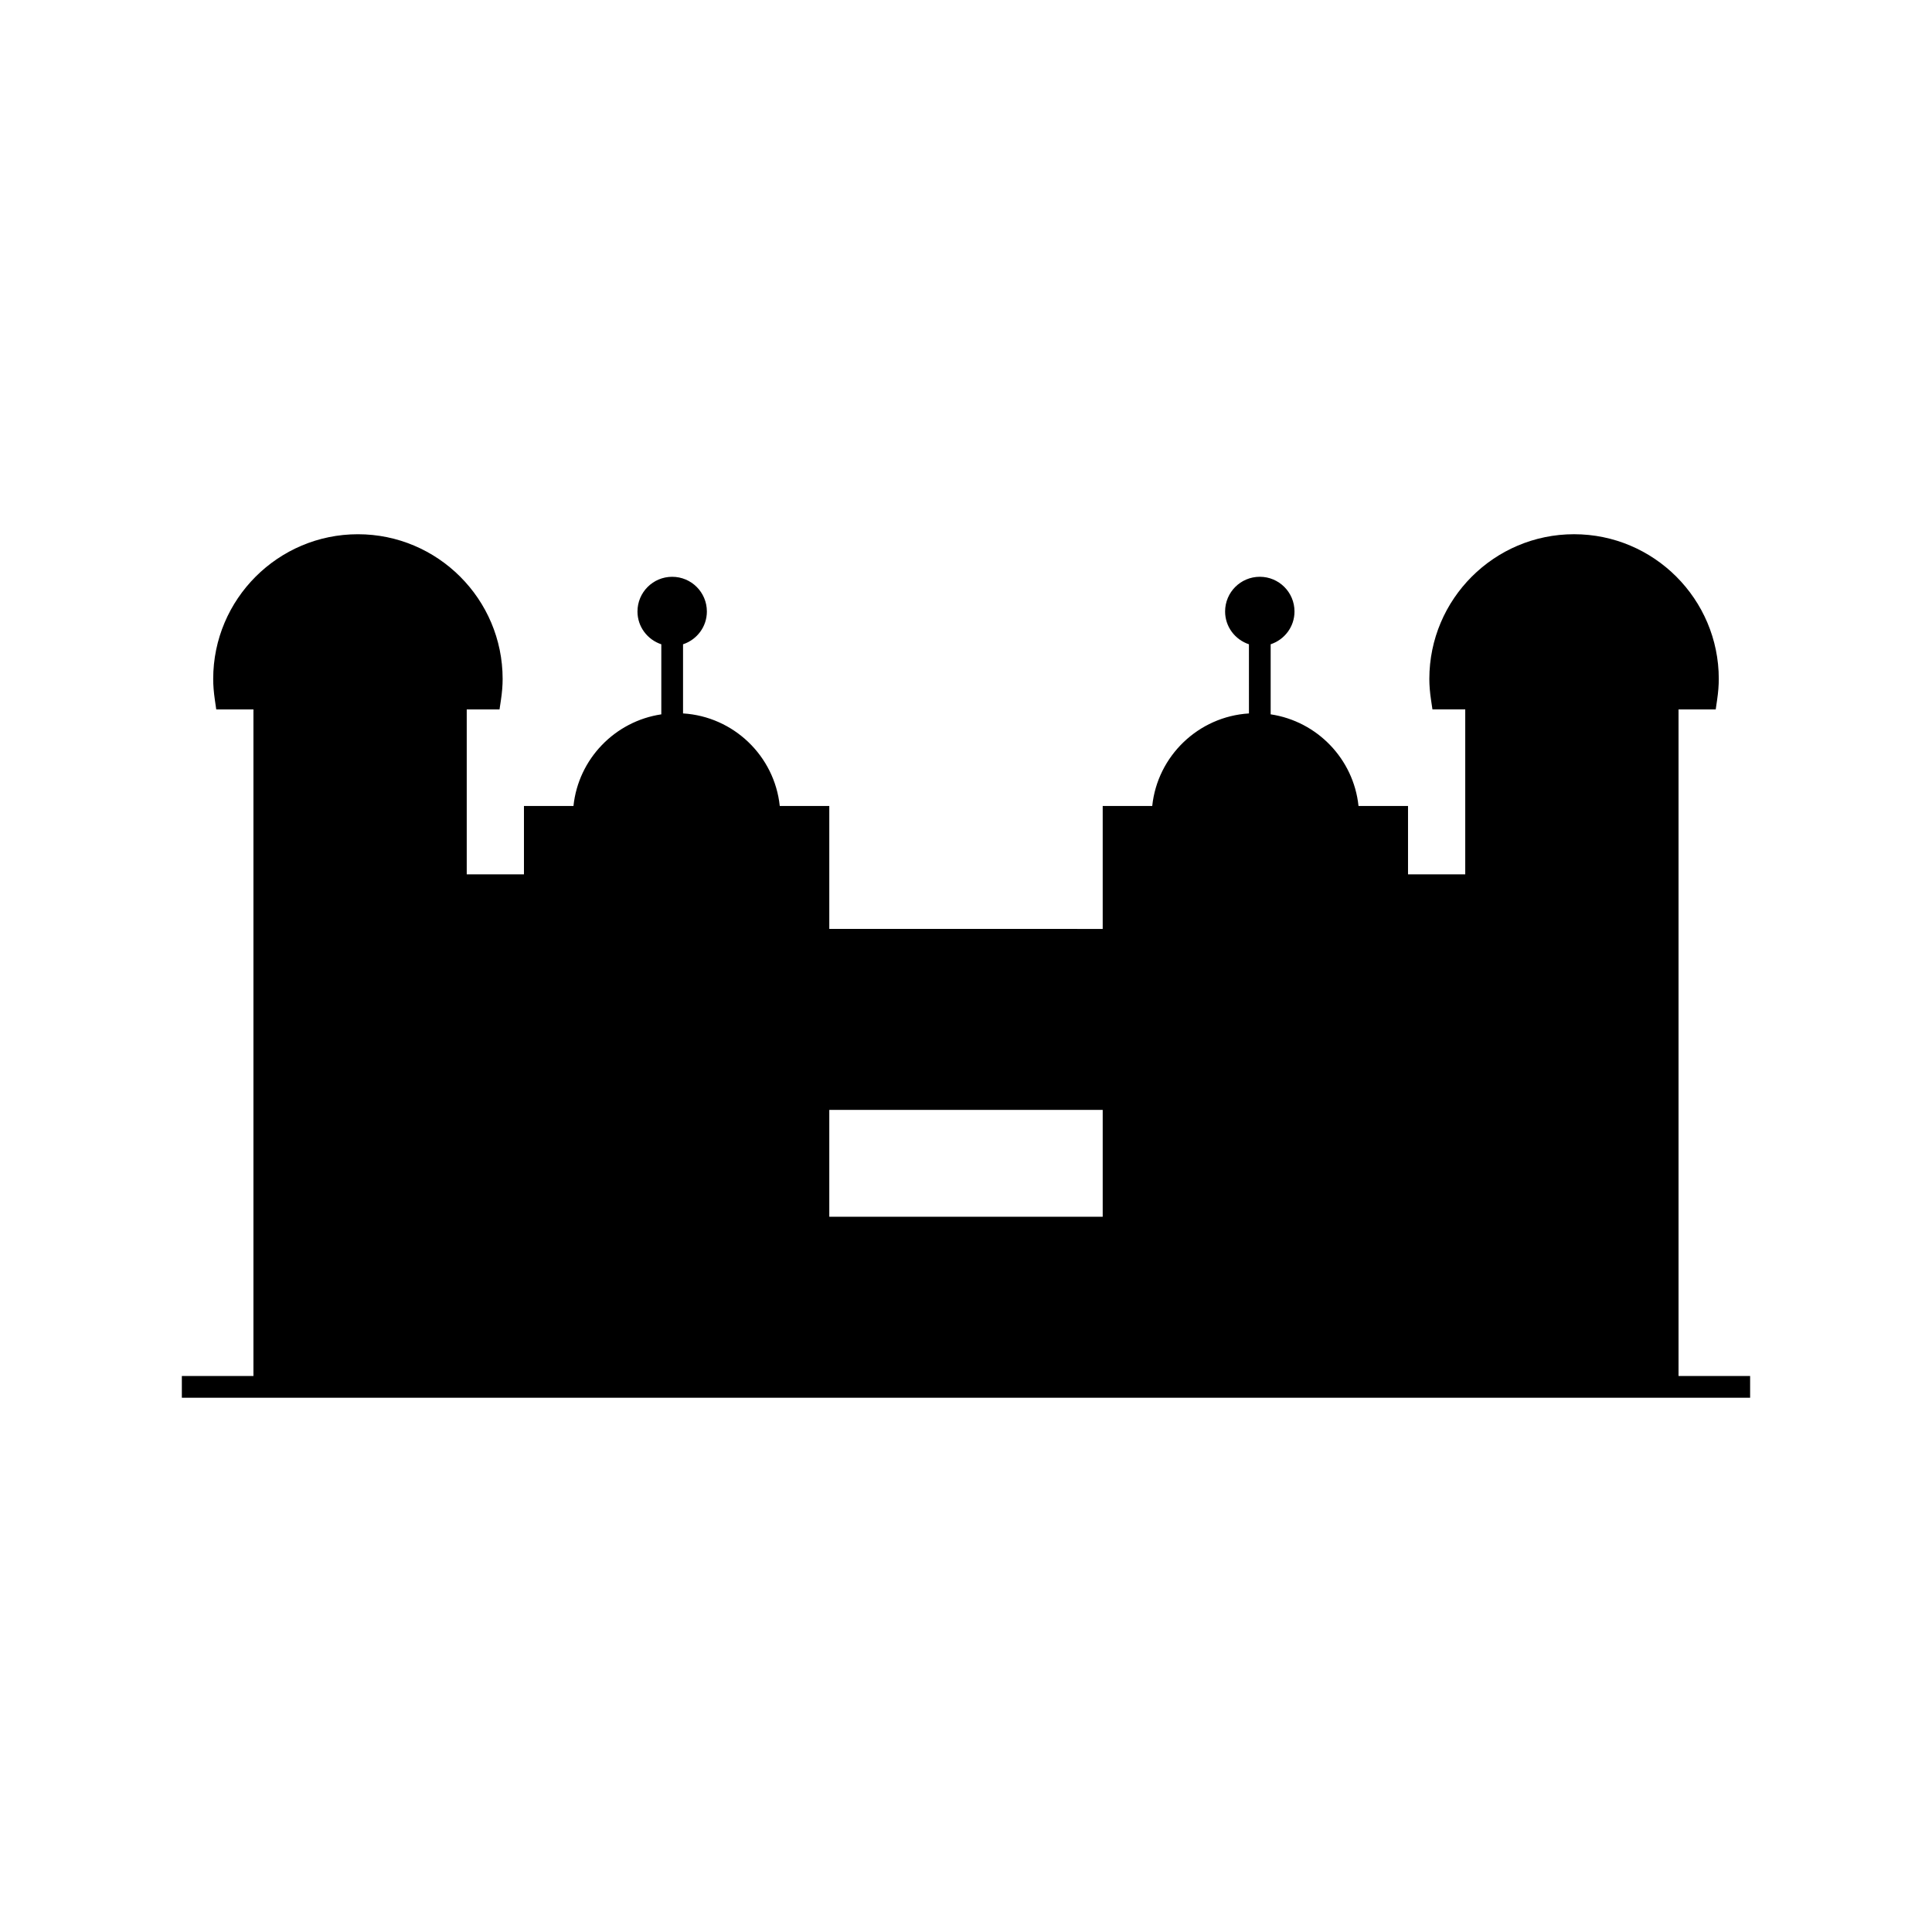
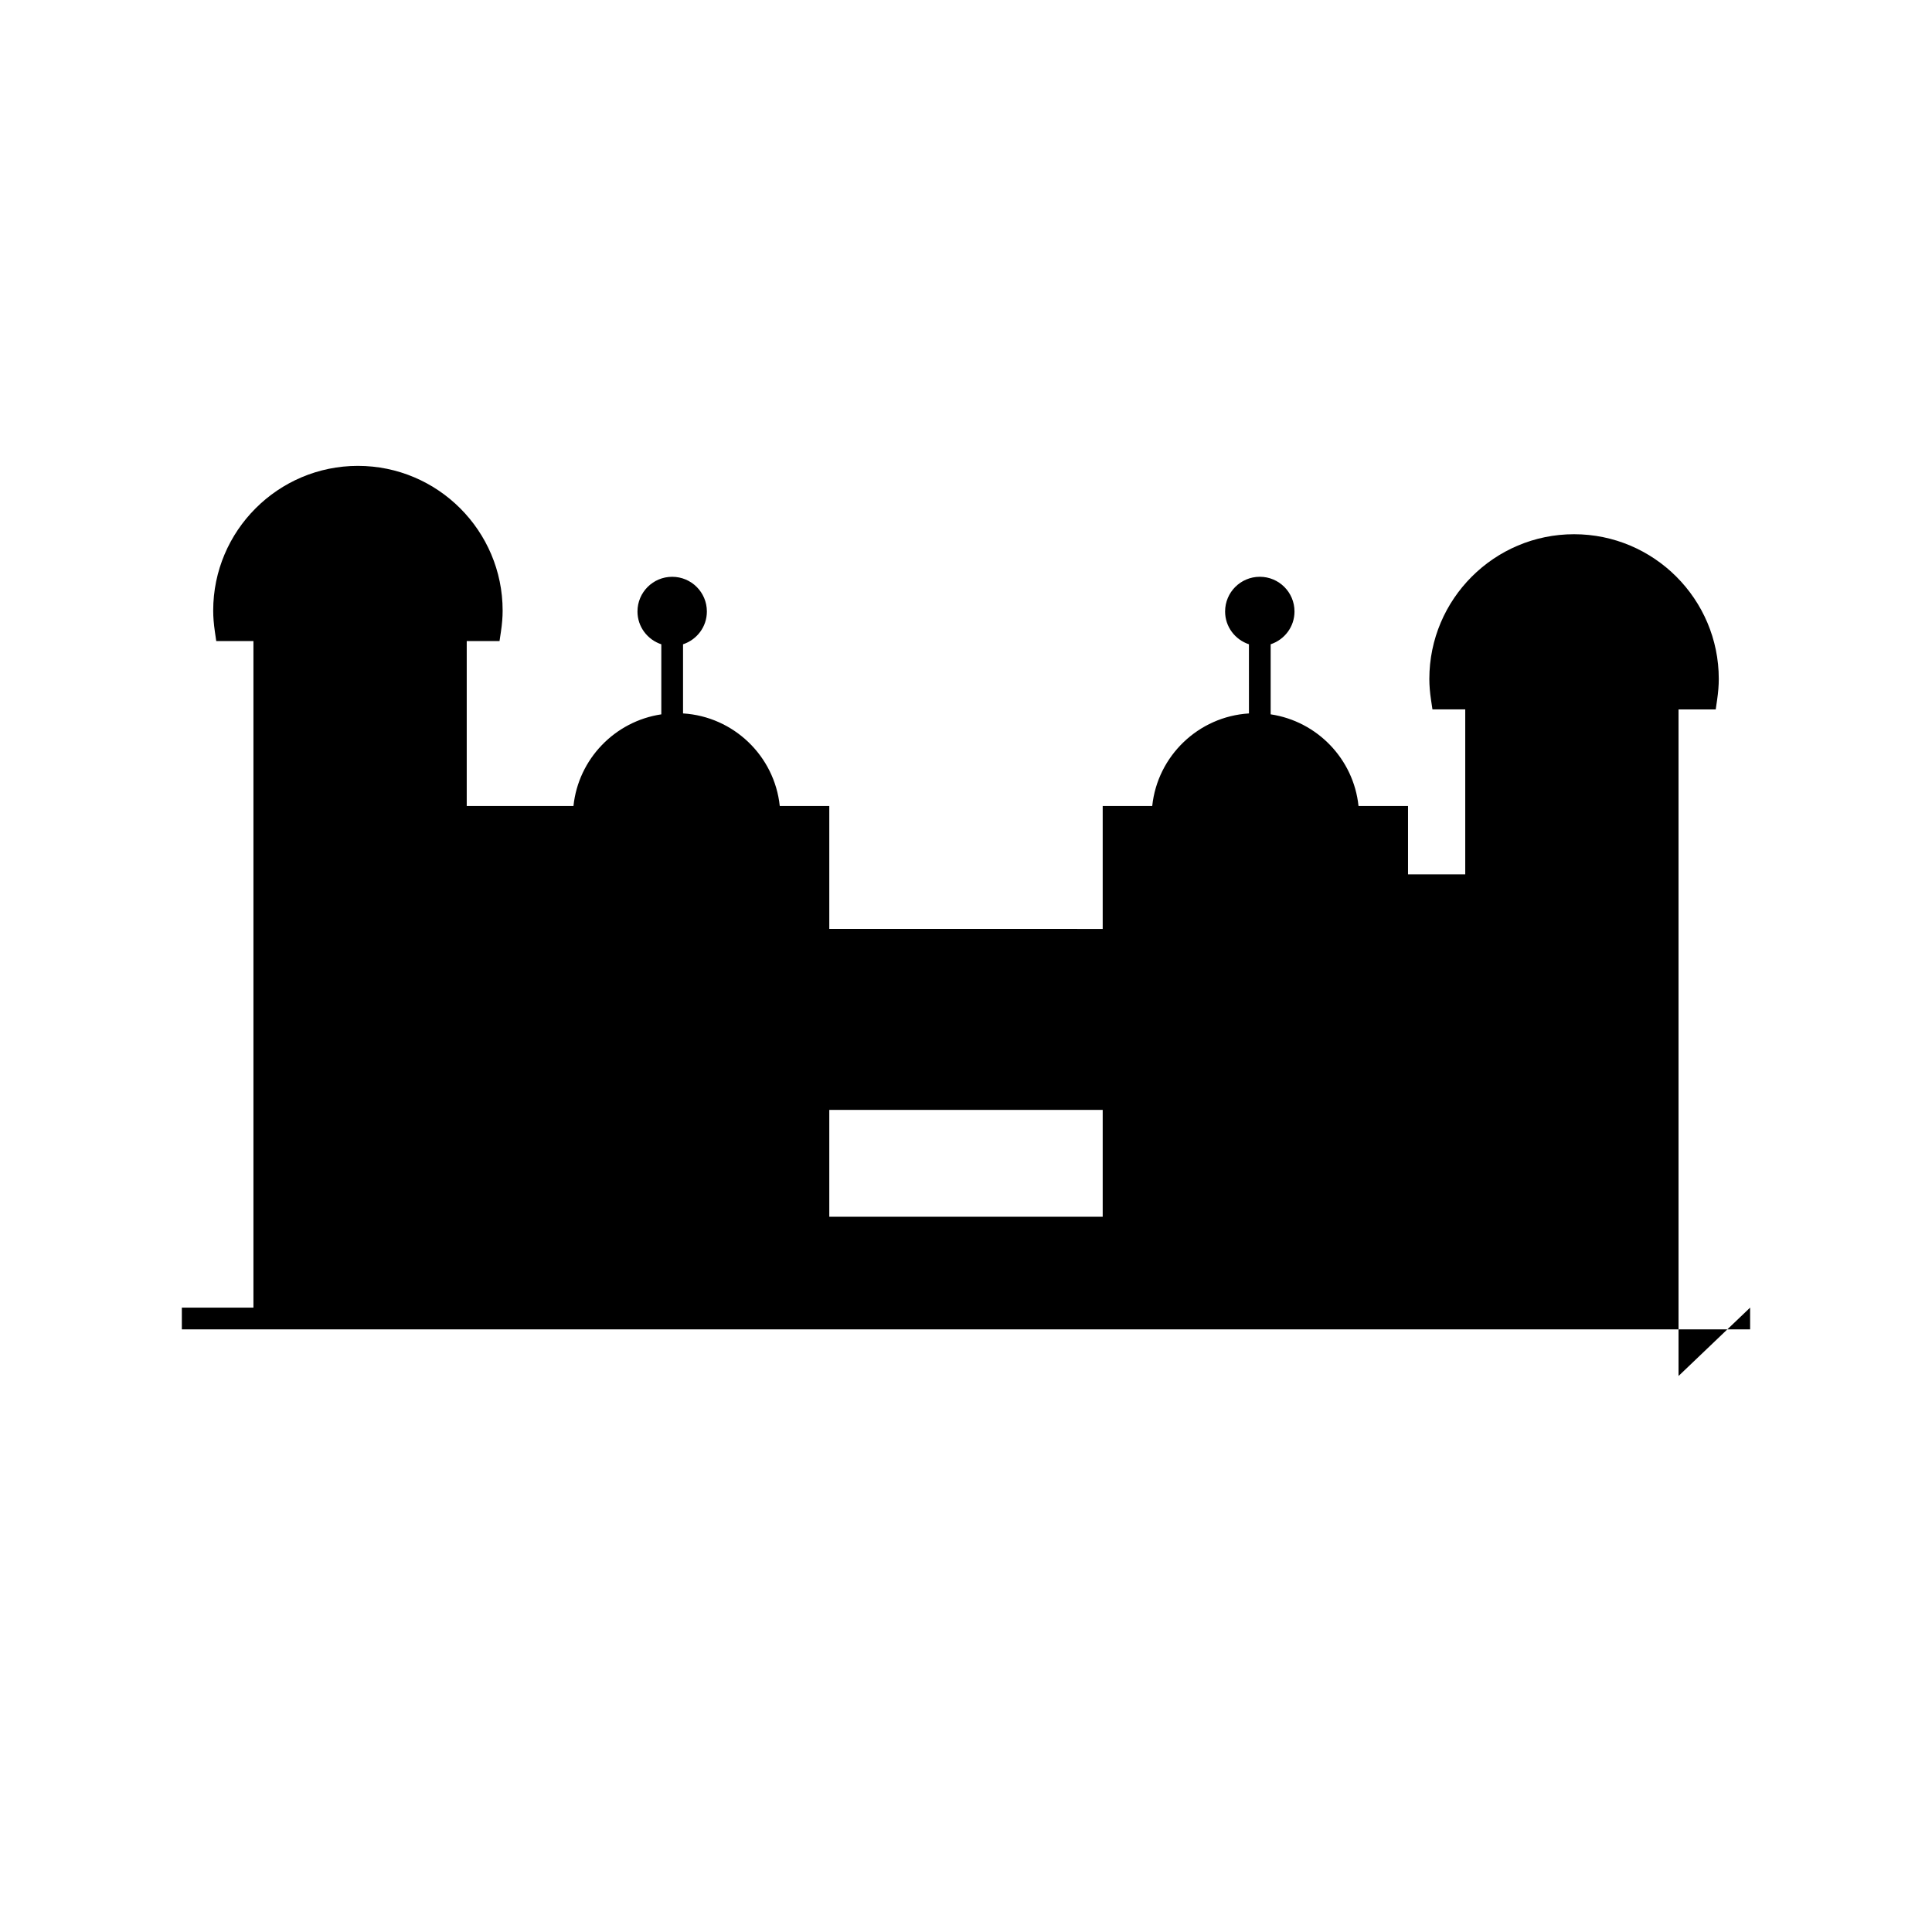
<svg xmlns="http://www.w3.org/2000/svg" fill="#000000" width="800px" height="800px" version="1.1" viewBox="144 144 512 512">
-   <path d="m588.83 508.65v-176.65h9.855l0.359-2.465c0.309-2.121 0.449-3.898 0.449-5.609 0-21.148-17.203-38.352-38.352-38.352-21.145 0-38.352 17.199-38.352 38.352 0 1.734 0.148 3.566 0.457 5.613l0.367 2.457h8.691v43.711h-15.164v-18.117h-13.121c-1.305-12.461-10.977-22.449-23.281-24.285v-18.566c3.66-1.215 6.316-4.625 6.316-8.691 0-5.082-4.117-9.195-9.195-9.195-5.082 0-9.195 4.113-9.195 9.195 0 4.066 2.656 7.477 6.316 8.691l0.004 18.328c-13.406 0.828-24.246 11.281-25.633 24.531h-13.125v32.578l-72.457-0.004v-32.578h-13.125c-1.387-13.25-12.23-23.703-25.633-24.531v-18.32c3.66-1.215 6.316-4.625 6.316-8.691 0-5.082-4.113-9.195-9.195-9.195-5.078 0-9.195 4.113-9.195 9.195 0 4.066 2.656 7.477 6.316 8.691v18.566c-12.301 1.832-21.973 11.82-23.281 24.285h-13.121v18.117h-15.164v-43.711h8.691l0.367-2.457c0.309-2.047 0.457-3.883 0.457-5.613 0-21.148-17.207-38.352-38.352-38.352-21.148 0-38.352 17.199-38.352 38.352 0 1.711 0.141 3.488 0.449 5.609l0.359 2.465h9.855v176.65l-18.973-0.004v5.762h415.61v-5.762zm-225.06-42.199v-28.316h72.457v28.316z" />
+   <path d="m588.83 508.65v-176.65h9.855l0.359-2.465c0.309-2.121 0.449-3.898 0.449-5.609 0-21.148-17.203-38.352-38.352-38.352-21.145 0-38.352 17.199-38.352 38.352 0 1.734 0.148 3.566 0.457 5.613l0.367 2.457h8.691v43.711h-15.164v-18.117h-13.121c-1.305-12.461-10.977-22.449-23.281-24.285v-18.566c3.66-1.215 6.316-4.625 6.316-8.691 0-5.082-4.117-9.195-9.195-9.195-5.082 0-9.195 4.113-9.195 9.195 0 4.066 2.656 7.477 6.316 8.691l0.004 18.328c-13.406 0.828-24.246 11.281-25.633 24.531h-13.125v32.578l-72.457-0.004v-32.578h-13.125c-1.387-13.25-12.23-23.703-25.633-24.531v-18.32c3.66-1.215 6.316-4.625 6.316-8.691 0-5.082-4.113-9.195-9.195-9.195-5.078 0-9.195 4.113-9.195 9.195 0 4.066 2.656 7.477 6.316 8.691v18.566c-12.301 1.832-21.973 11.82-23.281 24.285h-13.121h-15.164v-43.711h8.691l0.367-2.457c0.309-2.047 0.457-3.883 0.457-5.613 0-21.148-17.207-38.352-38.352-38.352-21.148 0-38.352 17.199-38.352 38.352 0 1.711 0.141 3.488 0.449 5.609l0.359 2.465h9.855v176.65l-18.973-0.004v5.762h415.61v-5.762zm-225.06-42.199v-28.316h72.457v28.316z" />
</svg>